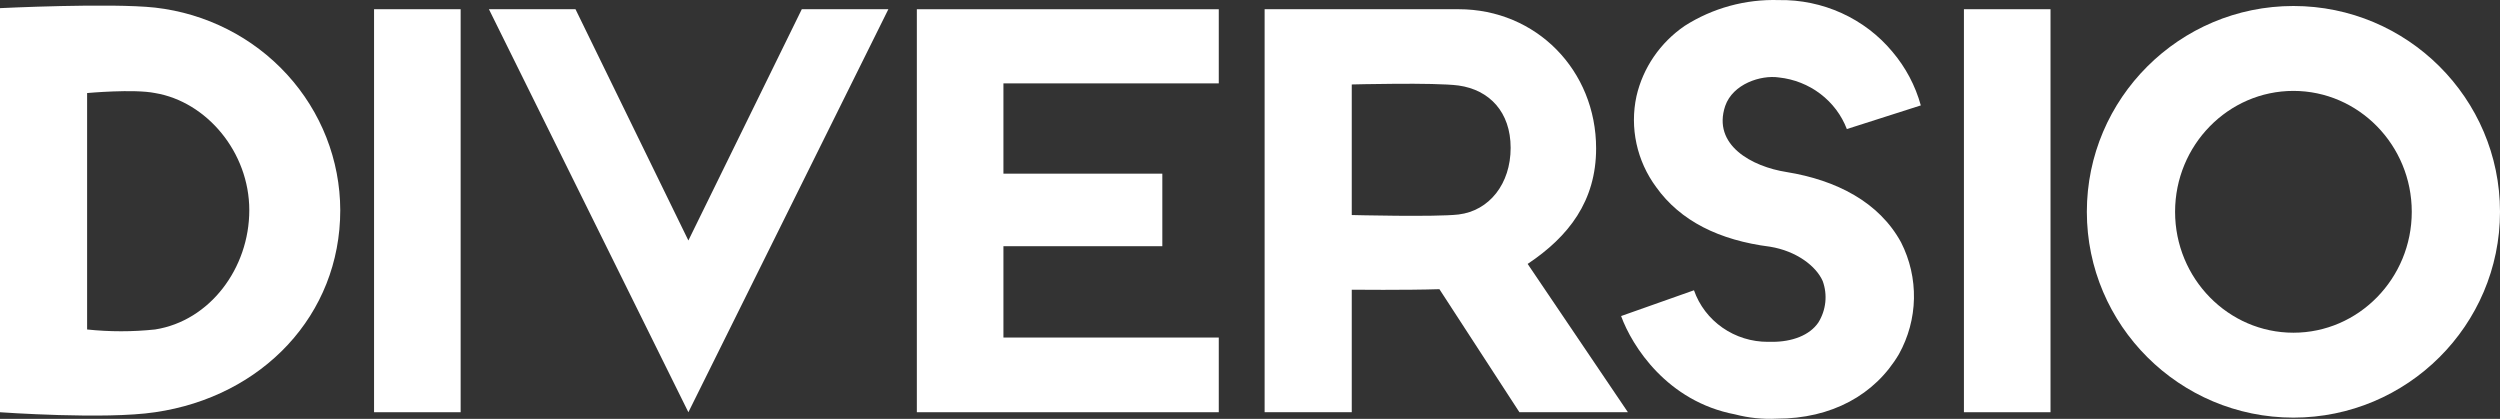
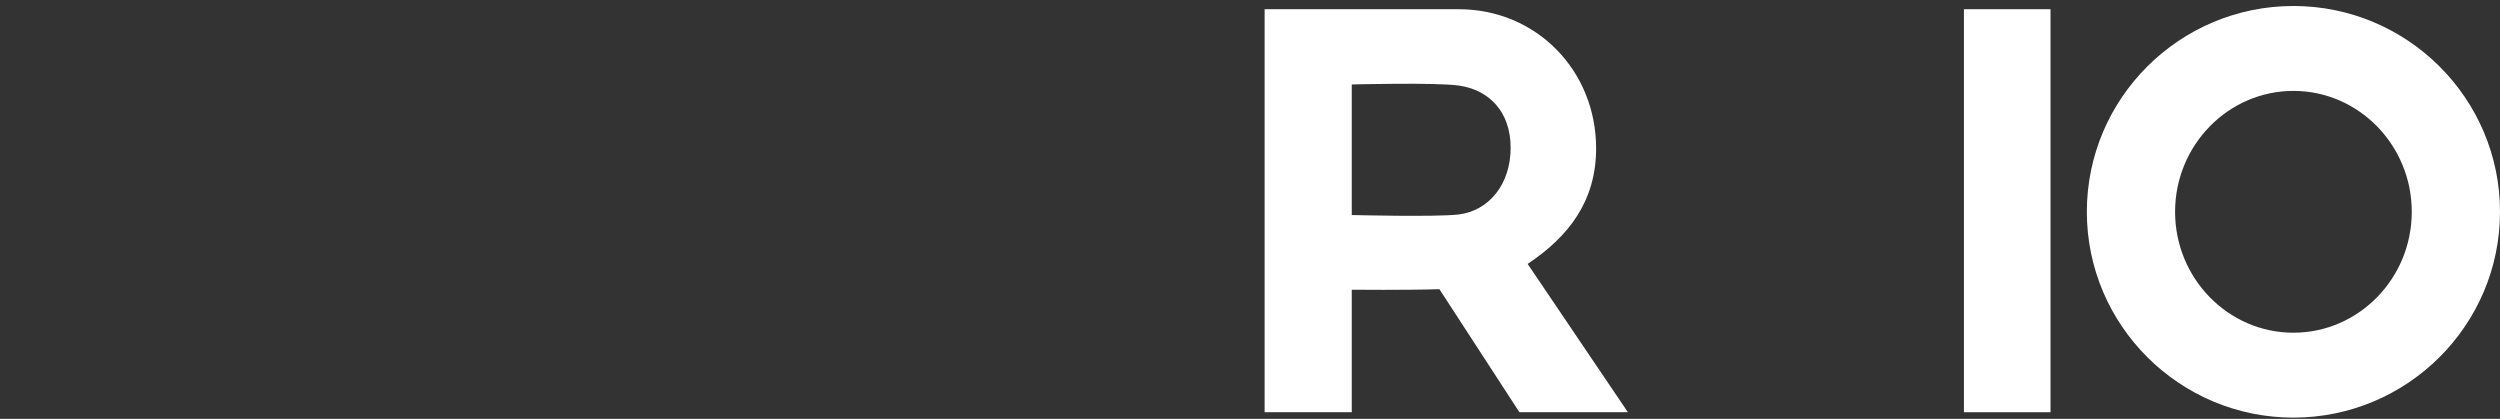
<svg xmlns="http://www.w3.org/2000/svg" width="191" height="32" viewBox="0 0 191 32" fill="none">
  <rect x="0" y="0" width="191" height="32" fill="#333333" stroke="none" />
-   <path fill-rule="evenodd" clip-rule="evenodd" d="M11.846 0.581C8.454 0.211 0 0.622 0 0.622V31.495C0 31.495 8.036 32.07 11.846 31.495C20.051 30.305 25.996 24.065 25.996 16.059C25.987 12.234 24.541 8.546 21.933 5.693C19.325 2.84 15.736 1.021 11.846 0.581ZM11.846 25.172C10.121 25.354 8.38 25.354 6.655 25.172V7.109C6.655 7.109 10.213 6.781 11.846 7.109C15.781 7.765 19.046 11.625 19.046 16.059C19.046 20.492 16.032 24.517 11.846 25.172Z" fill="white" />
-   <path d="M35.193 0.704H28.578V31.494H35.193V0.704Z" fill="white" />
-   <path fill-rule="evenodd" clip-rule="evenodd" d="M67.871 0.705L52.592 31.495L37.354 0.705H43.968L52.592 18.373L61.257 0.705H67.871Z" fill="white" />
-   <path fill-rule="evenodd" clip-rule="evenodd" d="M93.114 25.788V31.494H70.047V0.706H93.114V6.37H76.662V13.268H88.802V18.81H76.662V25.788H93.114Z" fill="white" />
  <path fill-rule="evenodd" clip-rule="evenodd" d="M116.712 20.164C119.851 18.07 121.943 15.36 121.943 11.338C121.943 5.384 117.382 0.704 111.436 0.704H96.617V31.494H103.274V22.134C103.274 22.134 107.46 22.175 109.971 22.093L116.083 31.494H124.372L116.712 20.164ZM111.436 16.387C109.679 16.591 103.274 16.428 103.274 16.428V6.453C103.274 6.453 109.595 6.288 111.436 6.533C113.781 6.863 115.413 8.547 115.413 11.296C115.413 14.048 113.781 16.1 111.436 16.387Z" fill="white" />
-   <path fill-rule="evenodd" clip-rule="evenodd" d="M136.495 13.144C140.305 13.761 143.57 15.444 145.244 18.521C145.919 19.854 146.255 21.325 146.226 22.811C146.197 24.297 145.802 25.755 145.076 27.061C143.234 30.18 139.927 31.987 135.741 31.987C134.669 32.04 133.596 31.93 132.56 31.659C127.369 30.673 124.689 26.444 123.852 24.146L129.42 22.177C129.821 23.328 130.583 24.328 131.597 25.034C132.61 25.741 133.826 26.12 135.071 26.116H135.407C136.913 26.116 138.254 25.623 138.923 24.639C139.214 24.169 139.395 23.642 139.453 23.095C139.511 22.548 139.444 21.996 139.257 21.477C138.754 20.328 137.249 19.179 135.238 18.849C131.346 18.358 128.374 16.879 126.53 14.293C125.799 13.303 125.287 12.174 125.028 10.979C124.769 9.785 124.767 8.551 125.025 7.356C125.523 5.177 126.837 3.259 128.708 1.978C130.844 0.614 133.357 -0.074 135.908 0.006C137.563 -0.021 139.204 0.32 140.706 1.003C142.207 1.686 143.53 2.693 144.575 3.948C145.593 5.148 146.335 6.548 146.75 8.053L141.099 9.86C140.692 8.797 139.992 7.866 139.075 7.17C138.158 6.474 137.062 6.041 135.908 5.918C134.526 5.714 132.393 6.411 131.806 8.094C130.801 11.091 133.857 12.733 136.495 13.144Z" fill="white" />
  <path d="M156.659 0.704H150.044V31.494H156.659V0.704Z" fill="white" />
  <path fill-rule="evenodd" clip-rule="evenodd" d="M175.217 0.458C166.51 0.458 159.435 7.521 159.435 16.182C159.435 24.843 166.51 31.906 175.217 31.906C183.925 31.906 191 24.843 191 16.182C191 7.521 183.925 0.458 175.217 0.458ZM175.217 25.419C170.235 25.419 166.176 21.273 166.176 16.182C166.176 11.091 170.235 6.945 175.217 6.945C180.199 6.945 184.259 11.091 184.259 16.182C184.259 21.273 180.199 25.419 175.217 25.419Z" fill="white" />
</svg>